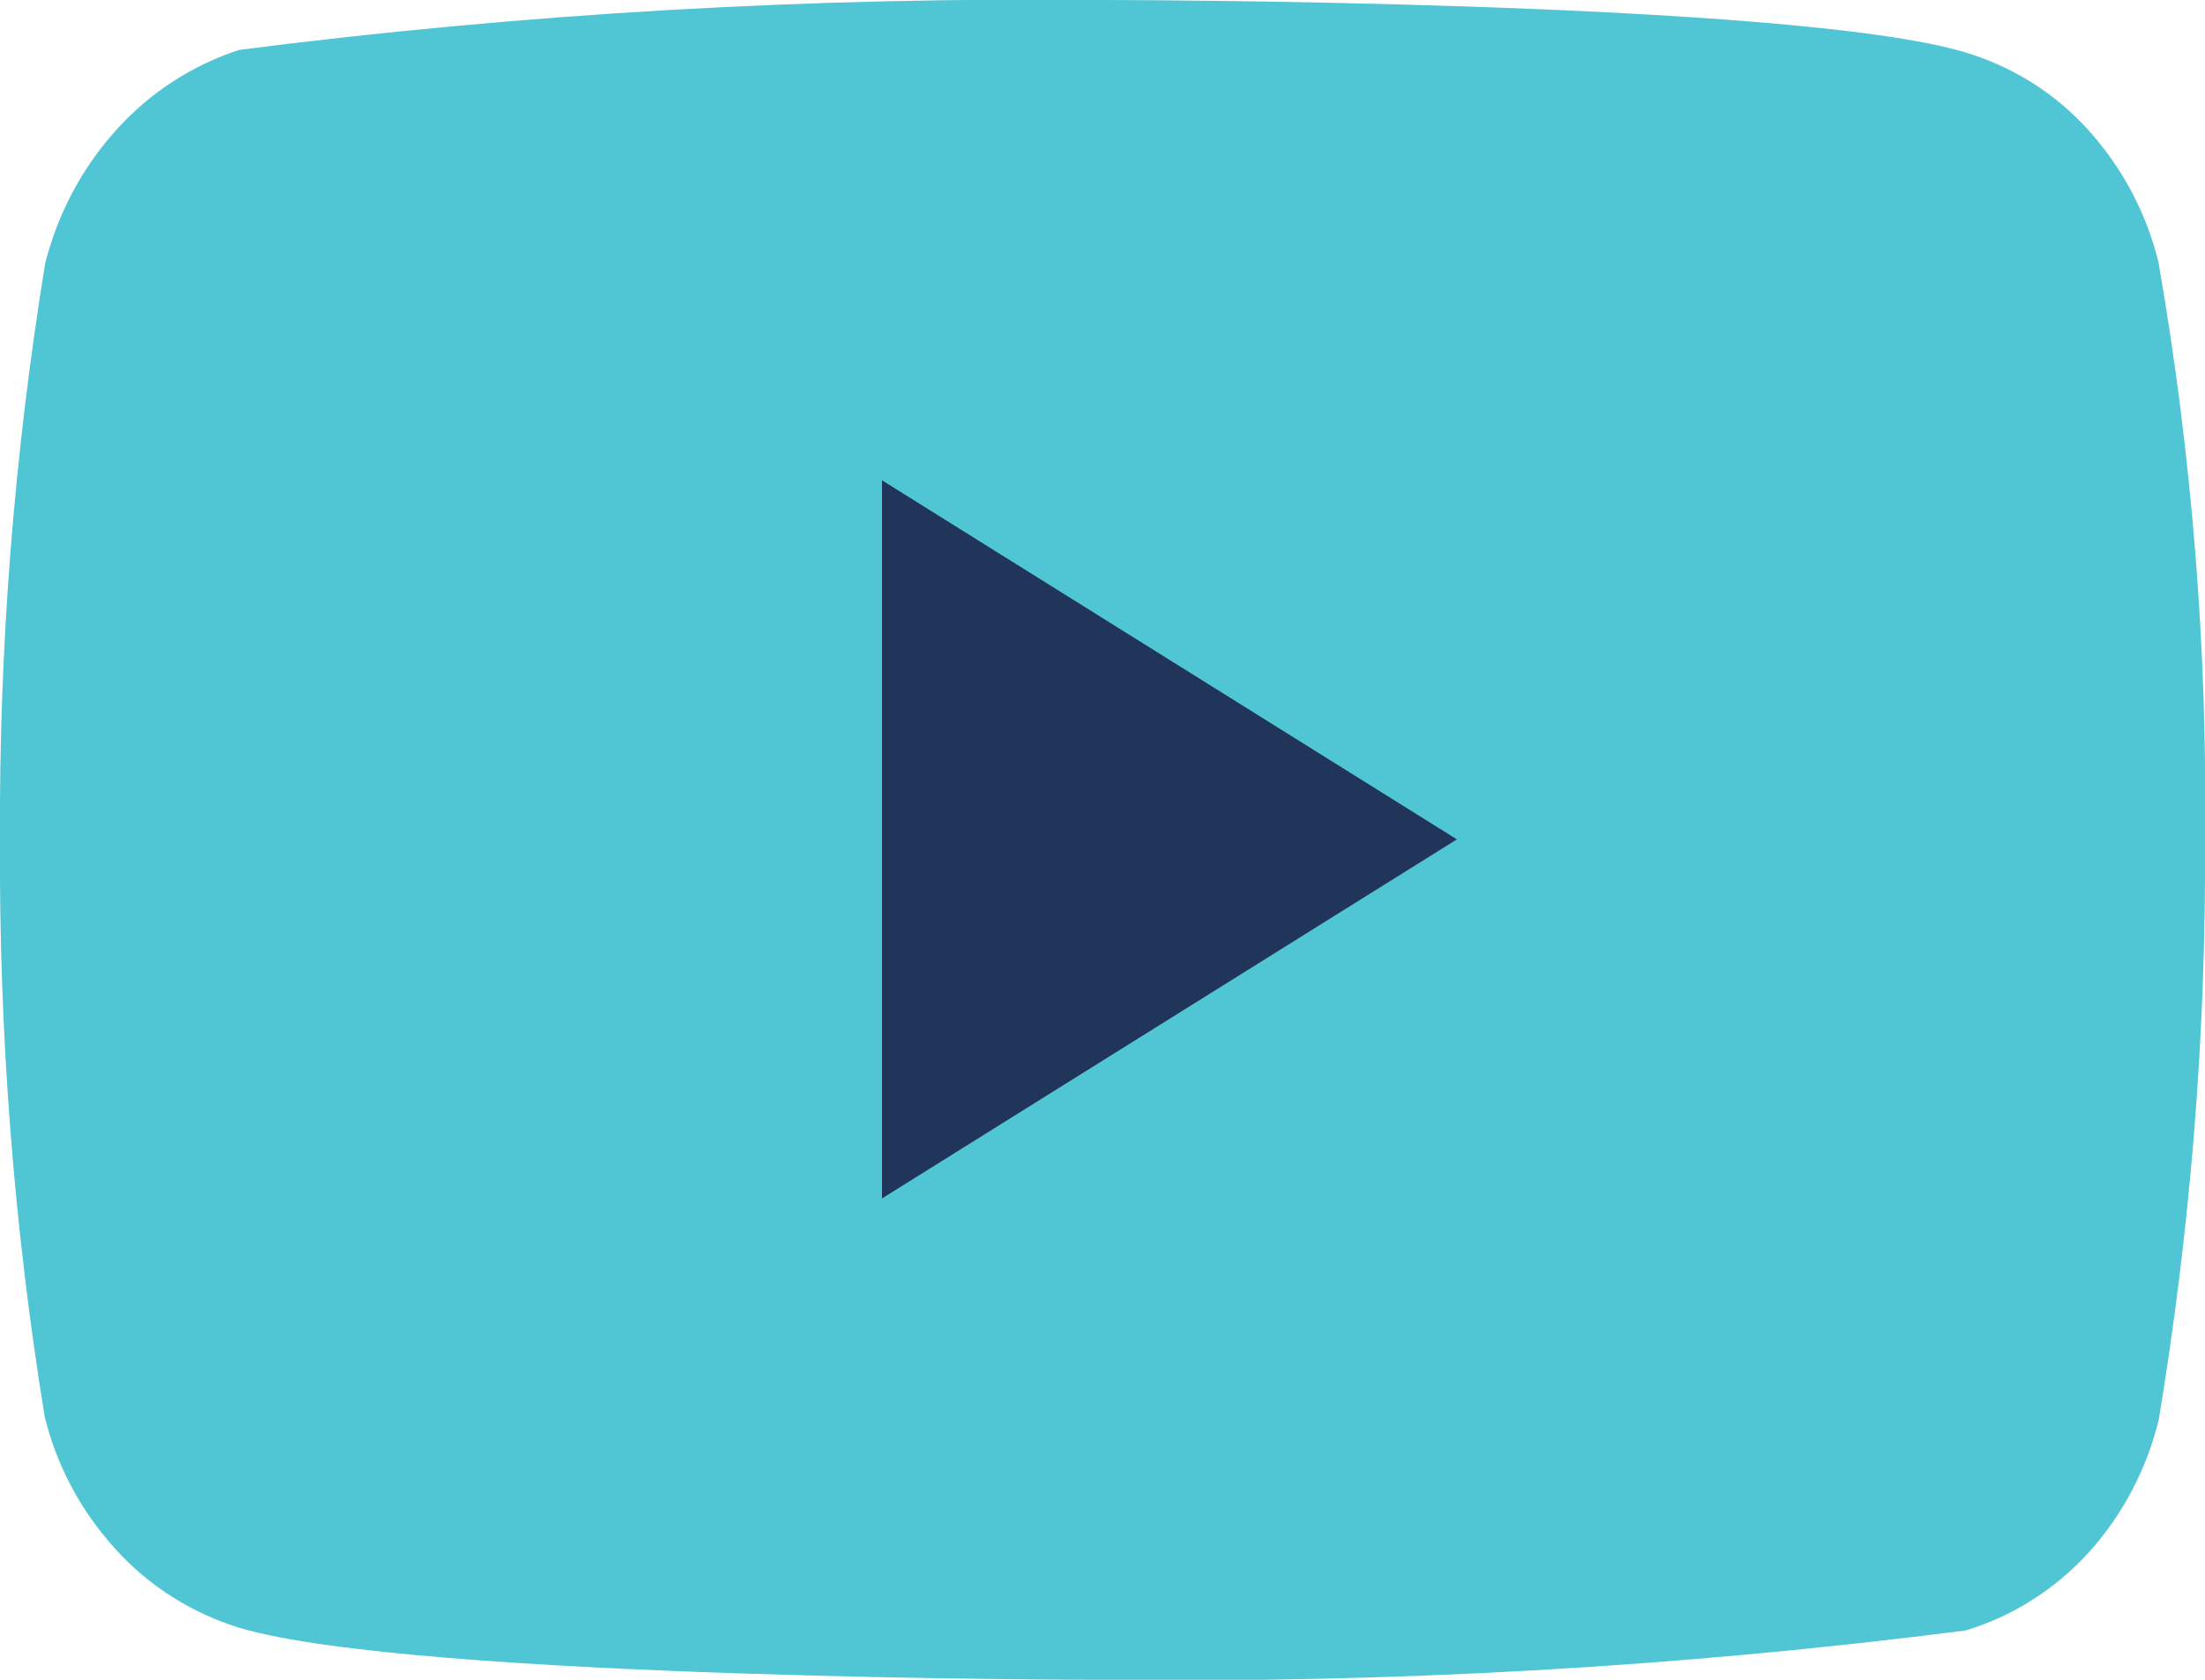
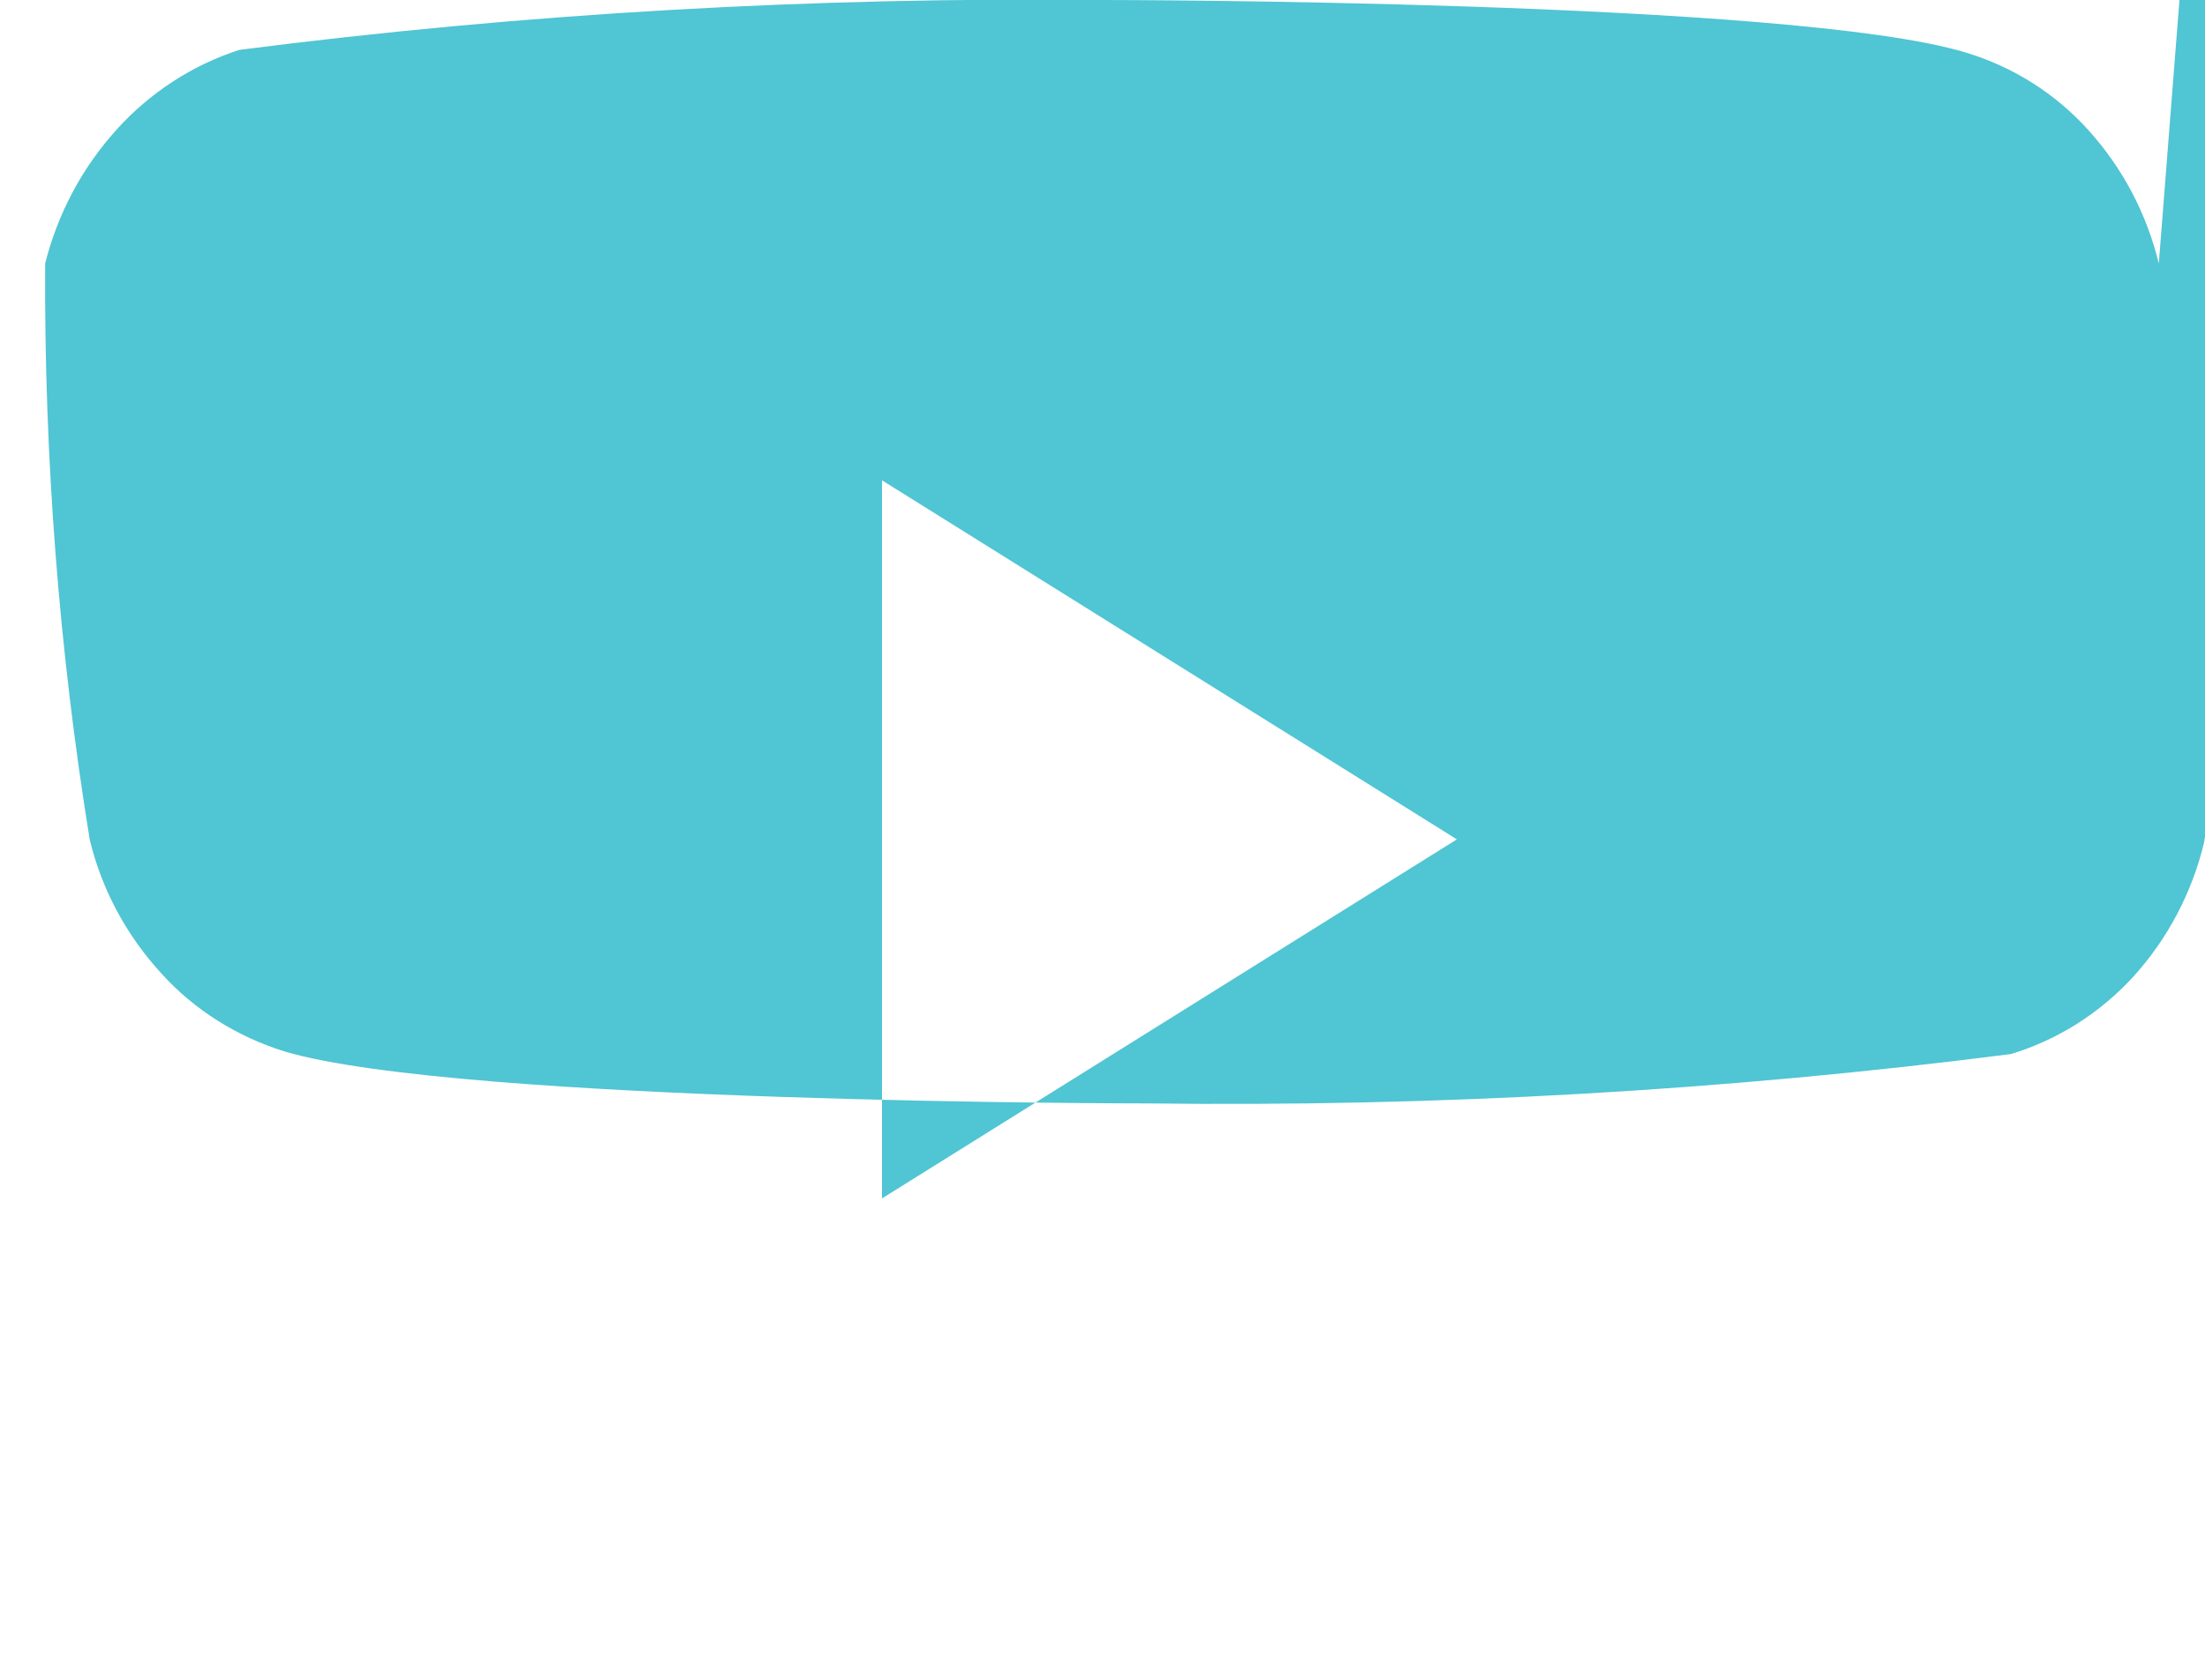
<svg xmlns="http://www.w3.org/2000/svg" id="Layer_1" data-name="Layer 1" viewBox="0 0 42 32">
  <defs>
    <style>
      .cls-1 {
        fill: #50c5d3;
      }

      .cls-2 {
        fill: #21355a;
      }
    </style>
  </defs>
-   <rect class="cls-2" x="10.68" y="3.85" width="23.27" height="24.93" />
-   <path id="Icon_akar-youtube-fill" data-name="Icon akar-youtube-fill" class="cls-1" d="M41.12,5.02c-.23-.95-.69-1.82-1.34-2.54-.63-.7-1.44-1.21-2.34-1.48C34.15,0,20.99,0,20.99,0,15.5-.06,10.01.25,4.56.95c-.9.29-1.71.82-2.34,1.52-.66.73-1.12,1.6-1.36,2.55C.27,8.65-.02,12.32,0,16c-.02,3.68.26,7.35.85,10.98.23.95.7,1.82,1.36,2.54.63.7,1.45,1.21,2.35,1.49,3.33.99,16.43.99,16.43.99,5.5.07,11-.24,16.45-.94.9-.27,1.71-.79,2.34-1.48.65-.72,1.11-1.59,1.34-2.54.6-3.63.9-7.3.88-10.98.05-3.69-.25-7.39-.88-11.03h0ZM16.8,22.84v-13.69l10.95,6.84-10.95,6.84Z" />
+   <path id="Icon_akar-youtube-fill" data-name="Icon akar-youtube-fill" class="cls-1" d="M41.12,5.02c-.23-.95-.69-1.82-1.34-2.54-.63-.7-1.44-1.21-2.34-1.48C34.15,0,20.99,0,20.99,0,15.5-.06,10.01.25,4.56.95c-.9.29-1.71.82-2.34,1.52-.66.73-1.12,1.6-1.36,2.55c-.02,3.68.26,7.35.85,10.98.23.95.7,1.82,1.36,2.54.63.7,1.45,1.21,2.35,1.49,3.33.99,16.43.99,16.43.99,5.5.07,11-.24,16.45-.94.9-.27,1.71-.79,2.34-1.48.65-.72,1.11-1.59,1.34-2.54.6-3.63.9-7.3.88-10.98.05-3.69-.25-7.39-.88-11.03h0ZM16.8,22.84v-13.69l10.95,6.84-10.95,6.84Z" />
</svg>